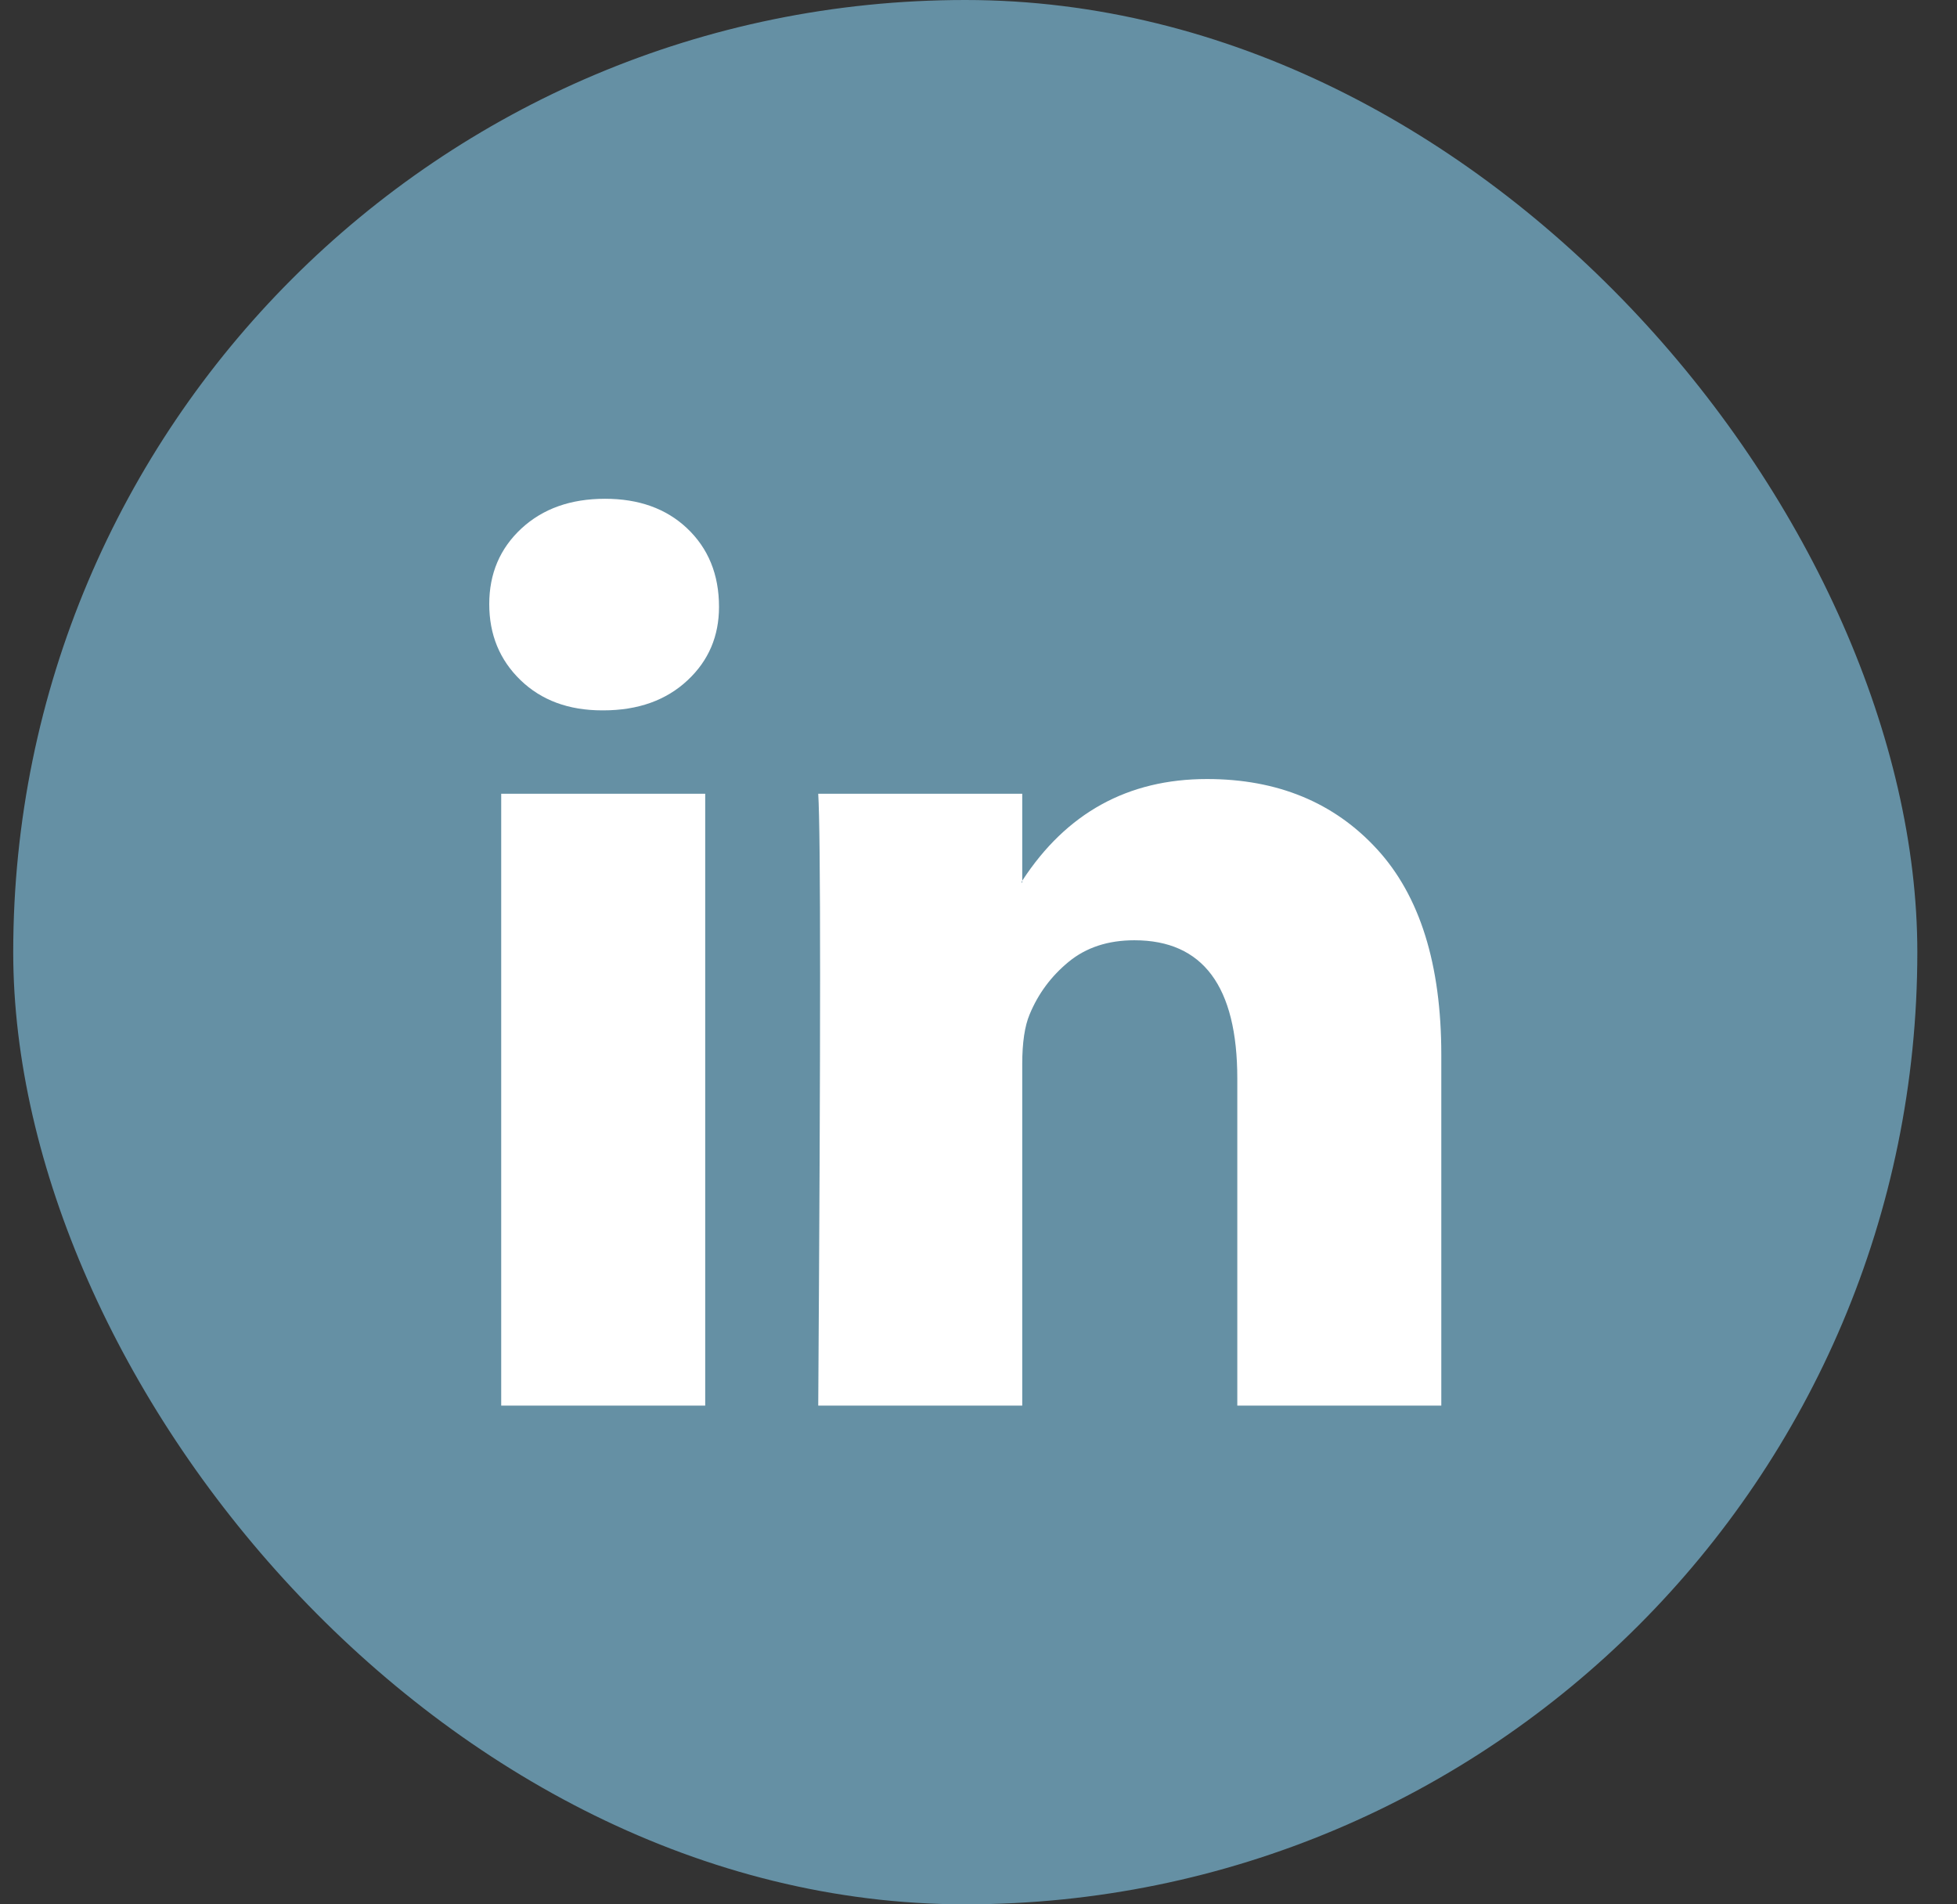
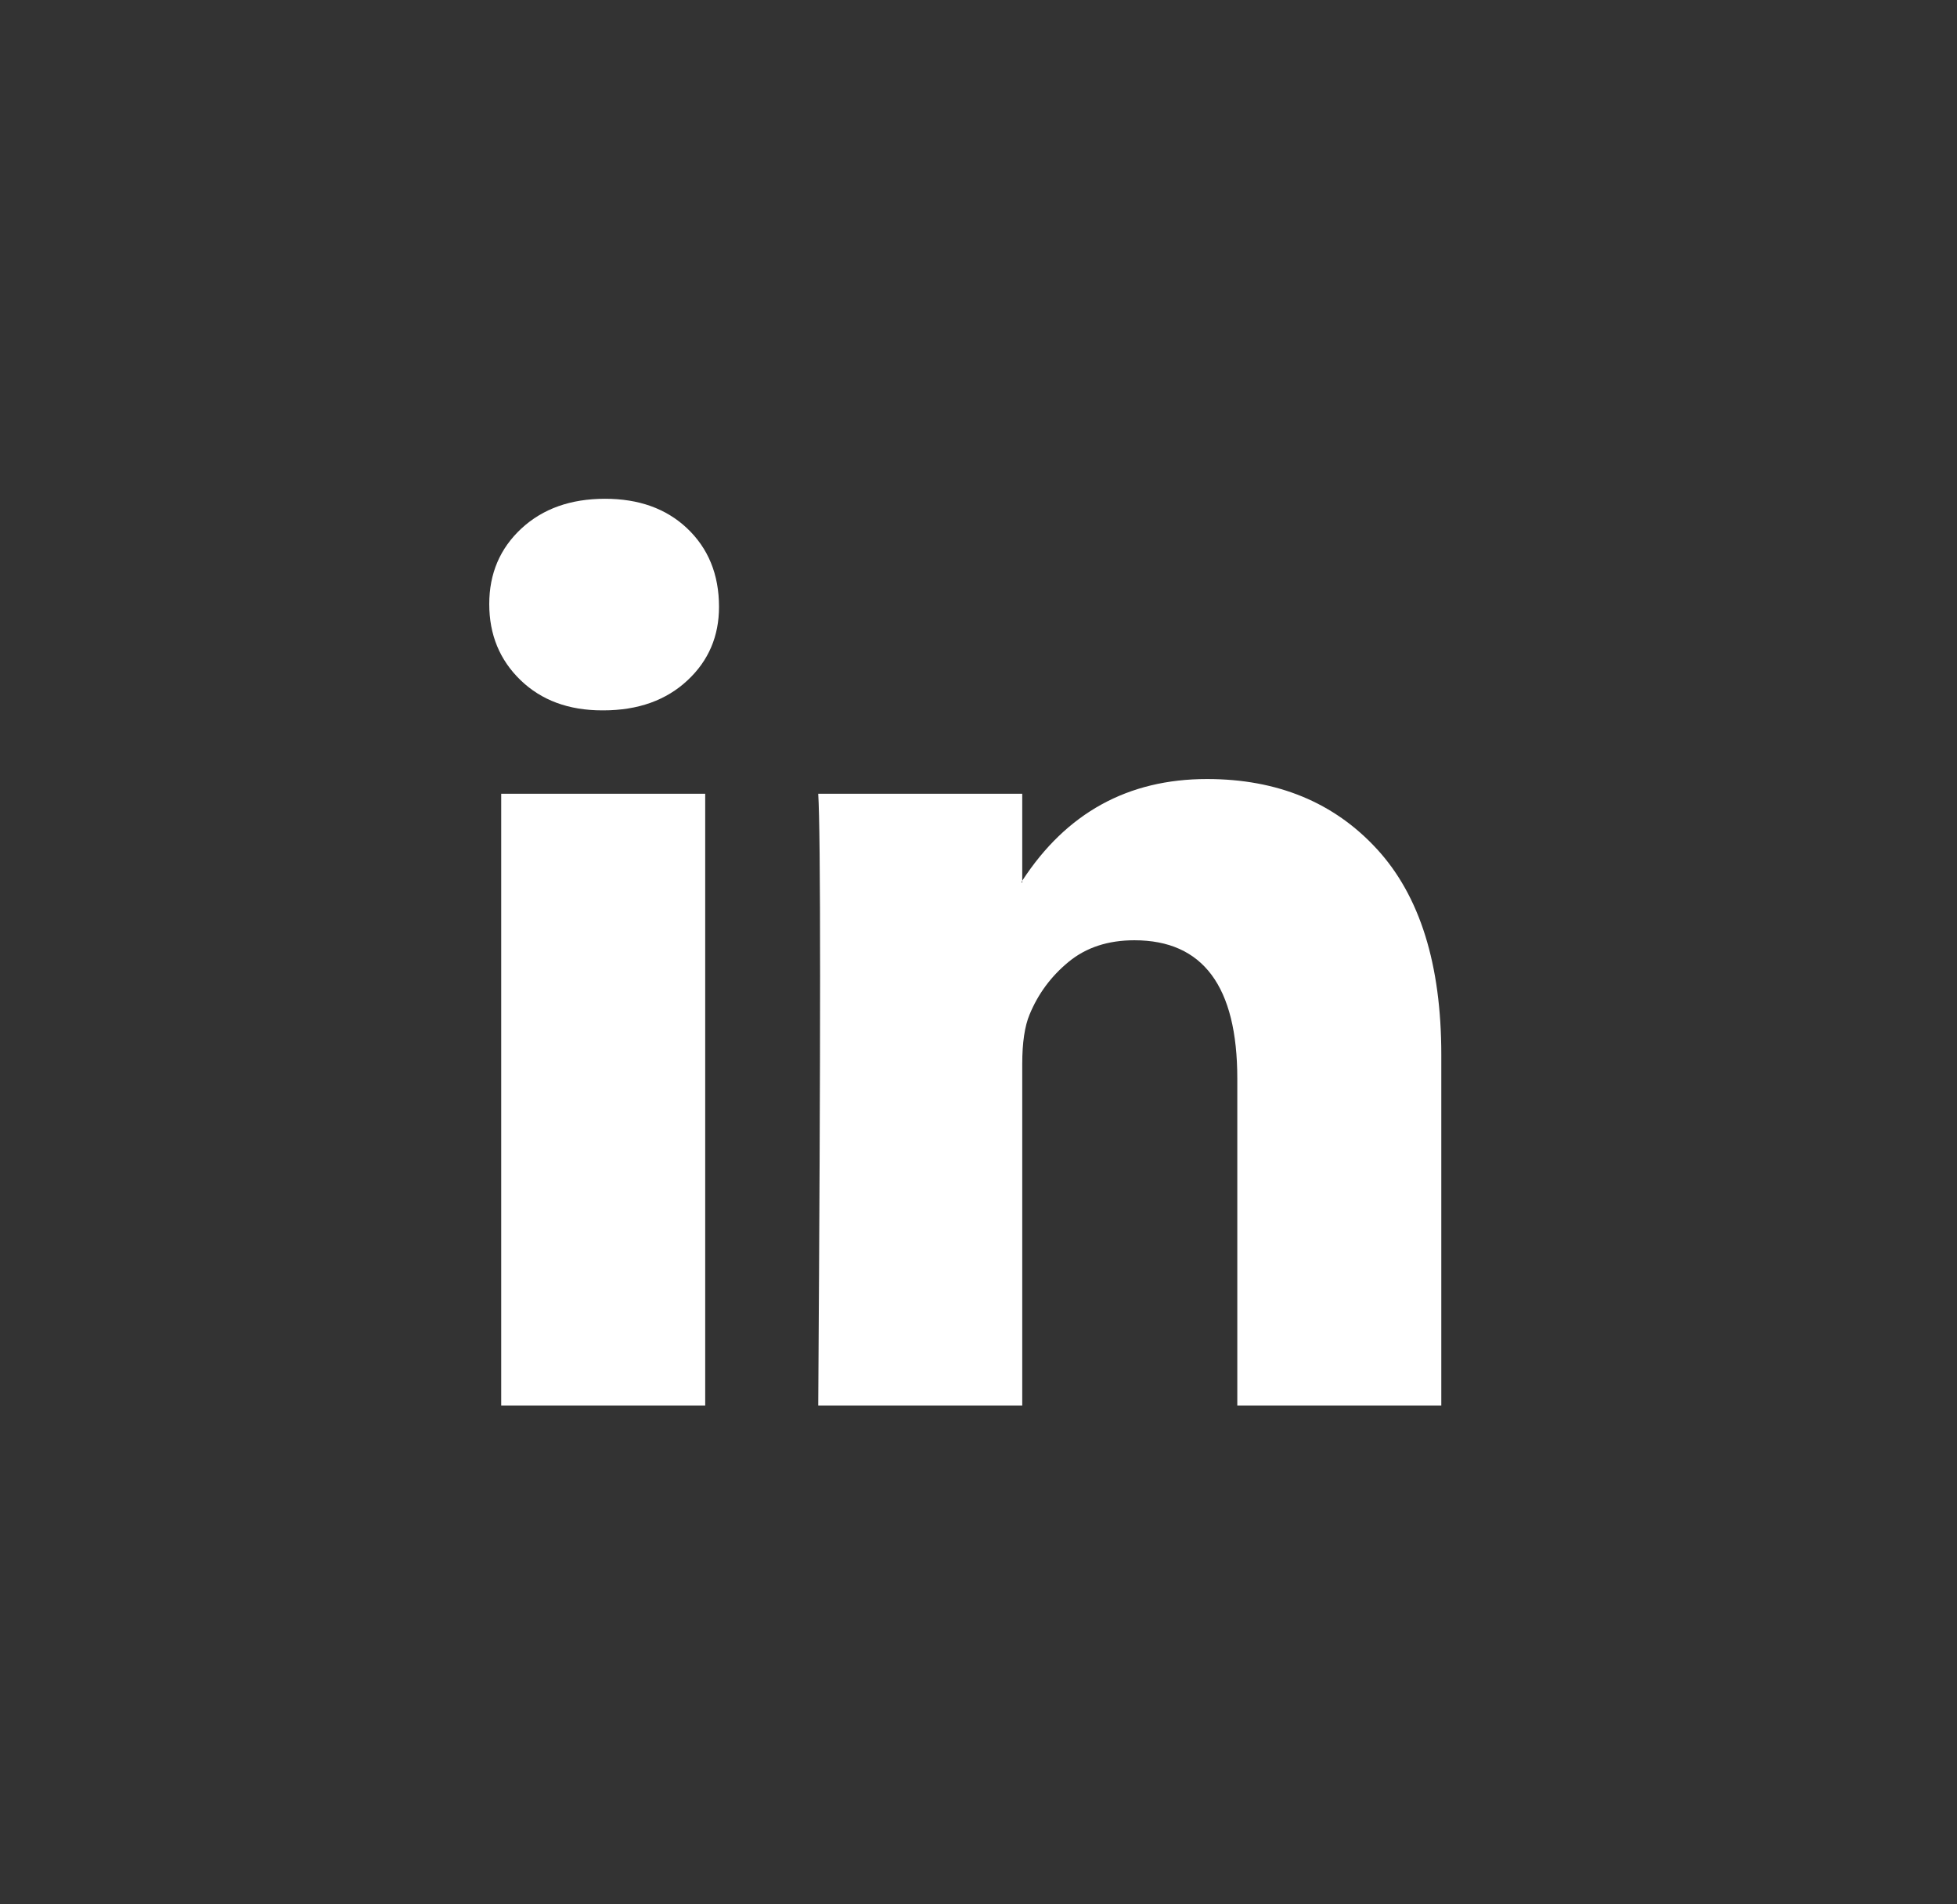
<svg xmlns="http://www.w3.org/2000/svg" width="37" height="36" viewBox="0 0 37 36" fill="none">
  <rect x="0" y="0" width="37" height="36" fill="#333333" stroke="none" />
-   <rect x="0.25" width="36" height="36" rx="18" fill="#6590A4" />
  <path d="M9.25 11.42C9.25 10.843 9.453 10.367 9.858 9.991C10.264 9.616 10.79 9.429 11.439 9.429C12.076 9.429 12.592 9.613 12.986 9.983C13.391 10.364 13.594 10.86 13.594 11.472C13.594 12.026 13.397 12.488 13.003 12.857C12.598 13.238 12.065 13.429 11.404 13.429H11.387C10.75 13.429 10.235 13.238 9.841 12.857C9.447 12.476 9.25 11.997 9.25 11.42ZM9.476 26.572V15.005H13.333V26.572H9.476ZM15.47 26.572H19.327V20.113C19.327 19.709 19.374 19.397 19.466 19.178C19.628 18.785 19.875 18.453 20.205 18.182C20.535 17.911 20.949 17.775 21.447 17.775C22.744 17.775 23.393 18.647 23.393 20.39V26.572H27.25V19.939C27.25 18.231 26.845 16.935 26.034 16.052C25.223 15.169 24.151 14.727 22.82 14.727C21.325 14.727 20.161 15.368 19.327 16.649V16.684H19.31L19.327 16.649V15.005H15.47C15.493 15.374 15.505 16.523 15.505 18.45C15.505 20.378 15.493 23.085 15.47 26.572Z" fill="white" />
</svg>